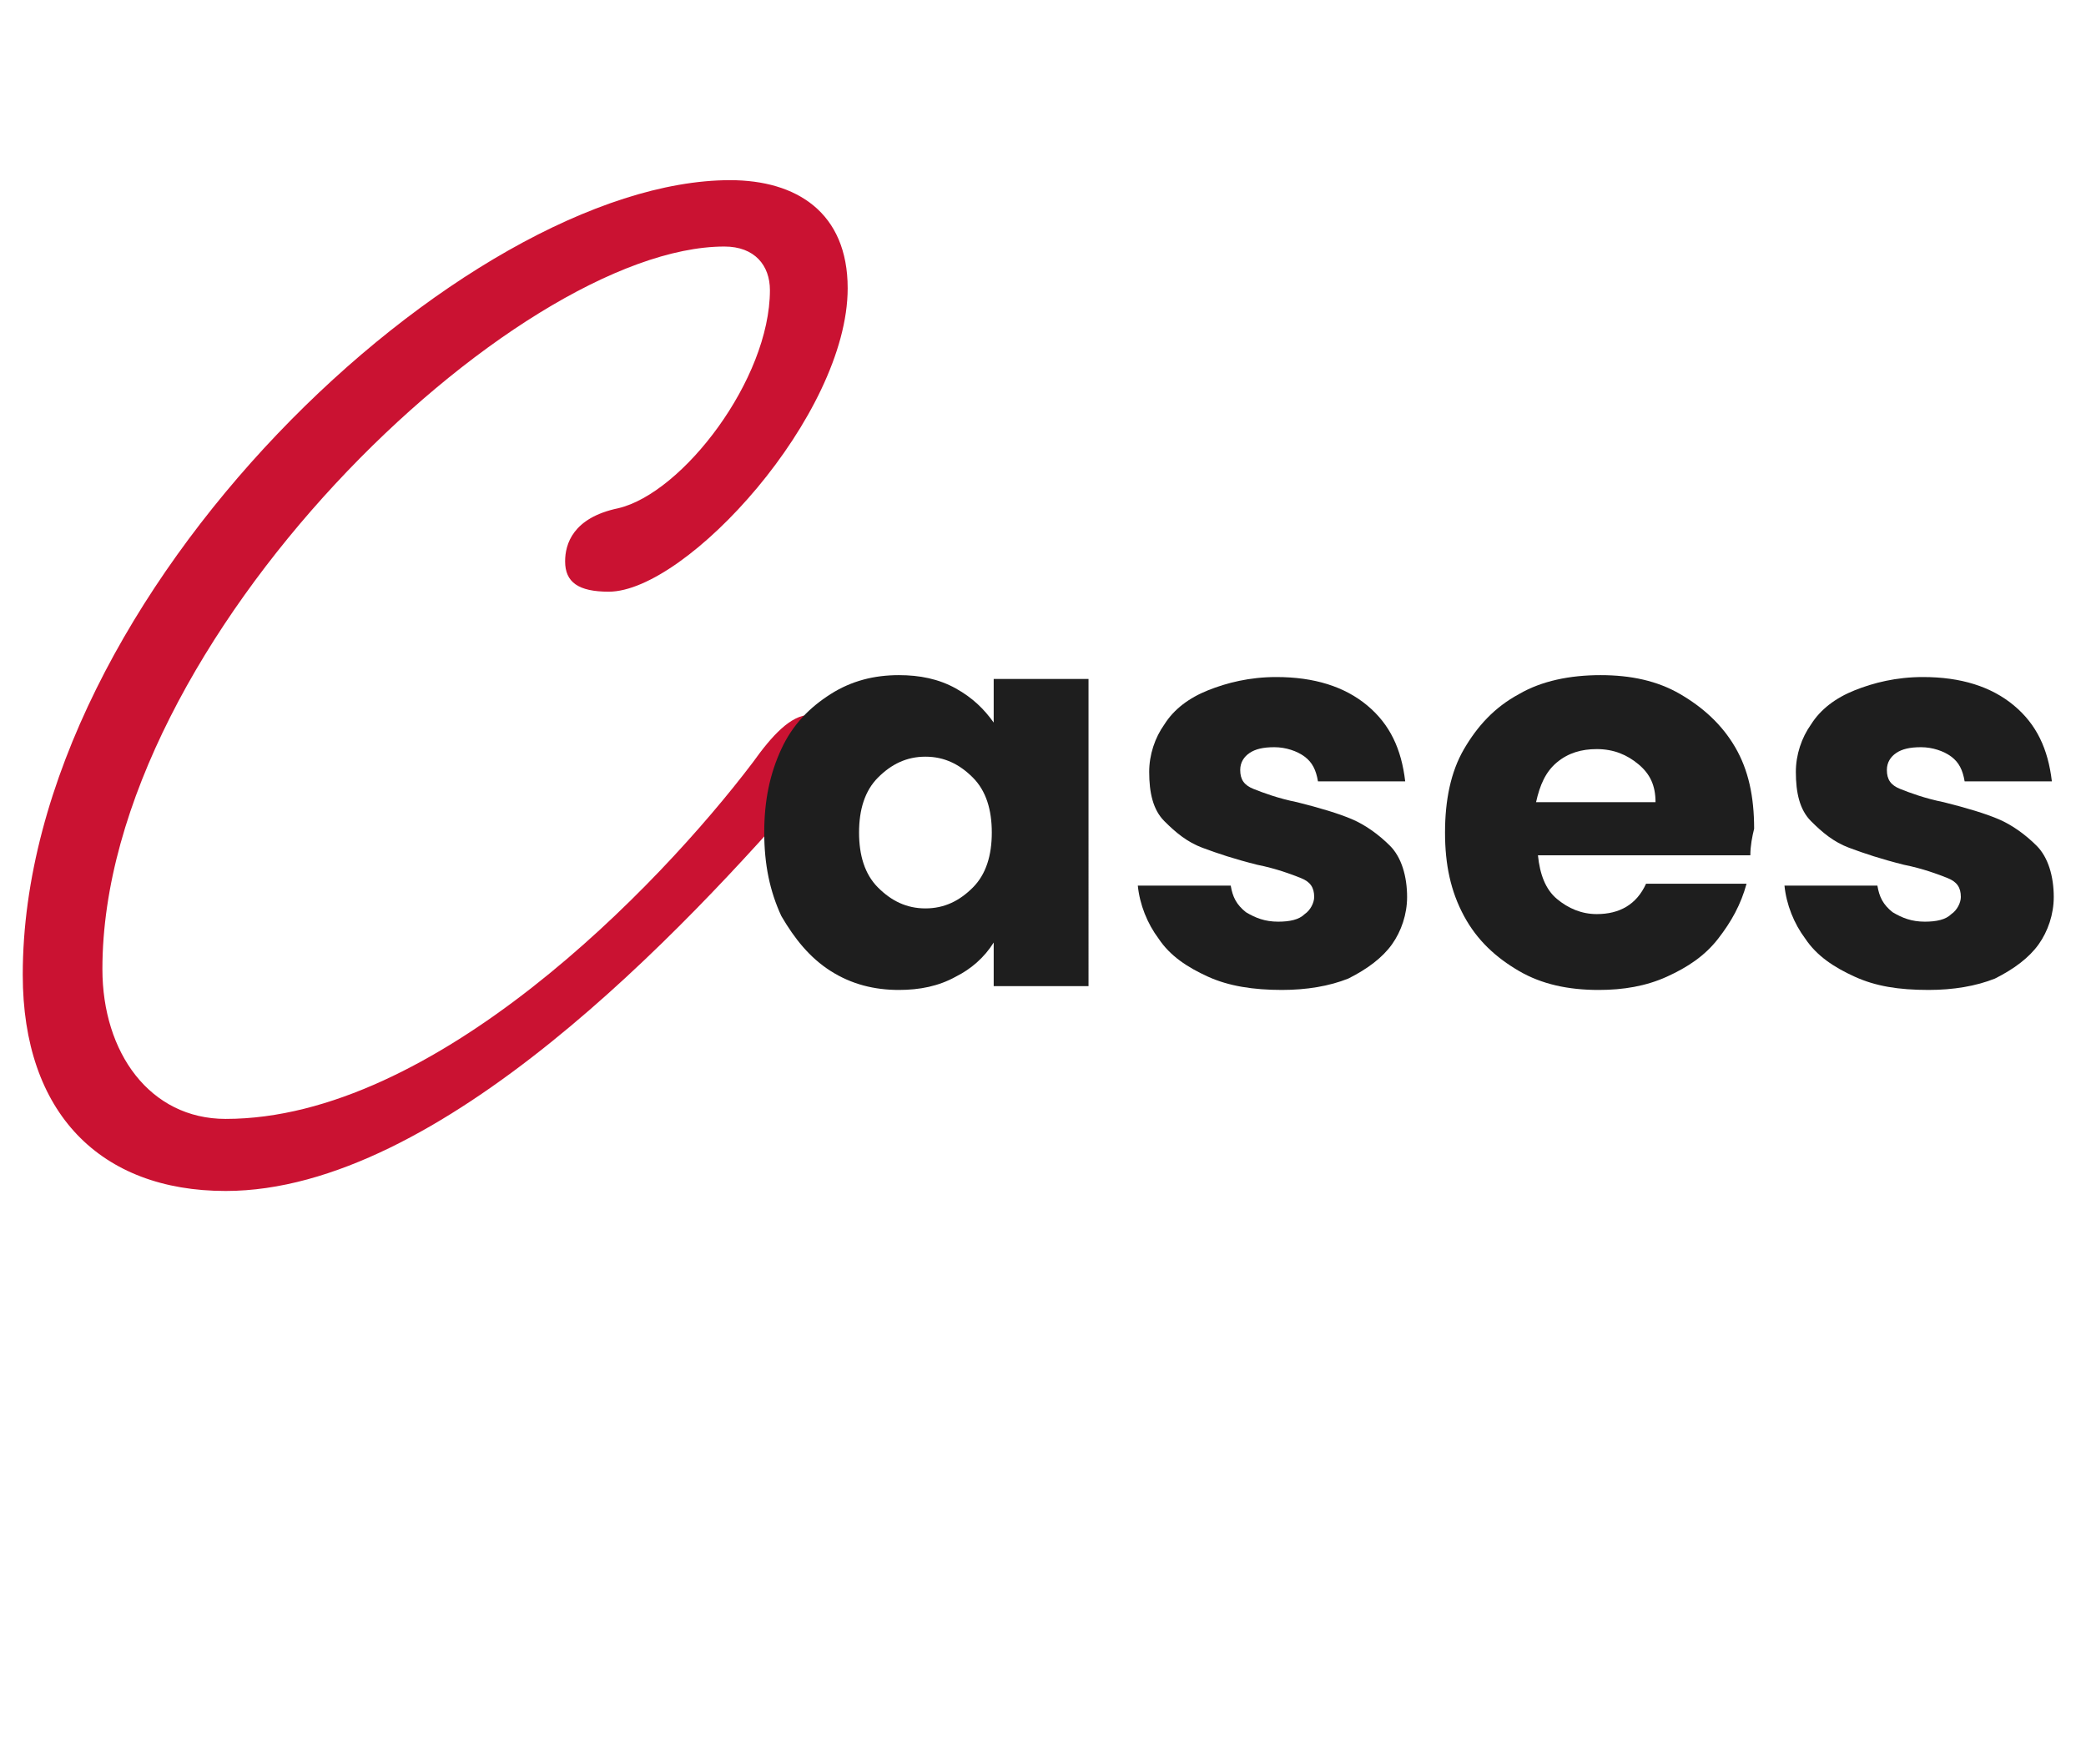
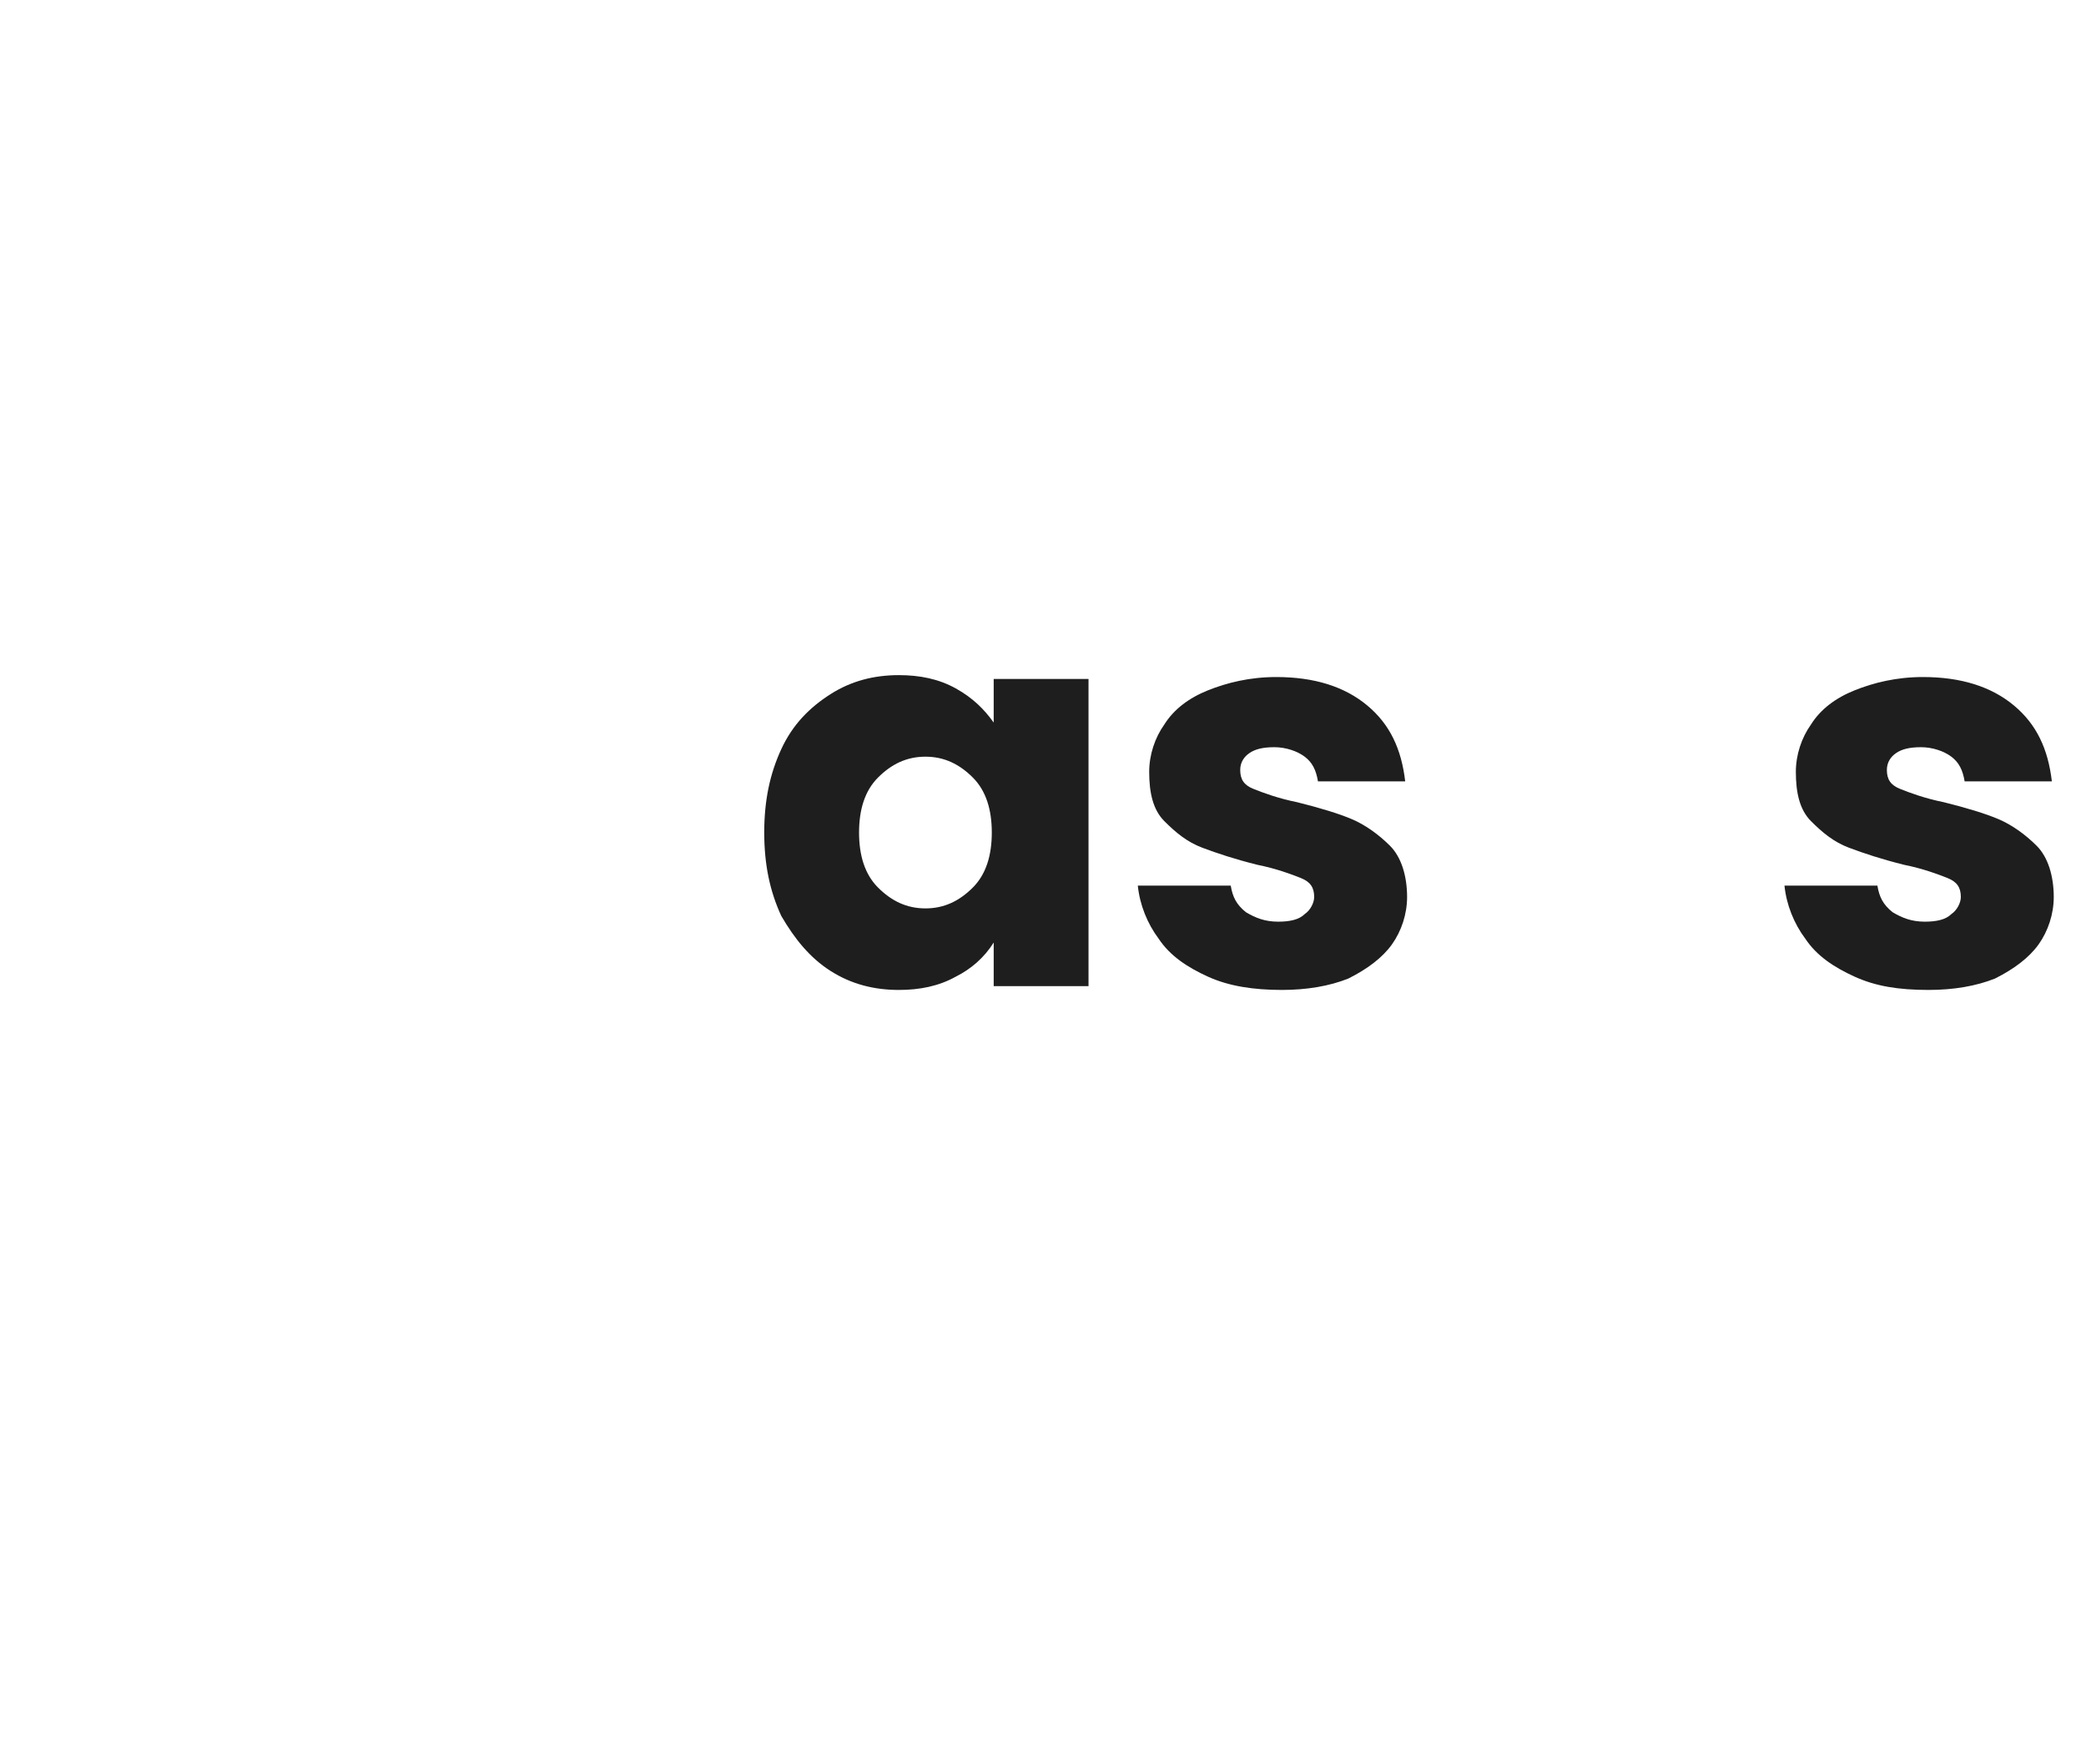
<svg xmlns="http://www.w3.org/2000/svg" version="1.1" id="レイヤー_1" x="0px" y="0px" viewBox="0 0 110 93" style="enable-background:new 0 0 110 93;" xml:space="preserve">
  <style type="text/css">
	.st0{enable-background:new    ;}
	.st1{fill:#CA1232;}
	.st2{fill:#1E1E1E;}
</style>
  <g id="グループ_1836" transform="translate(-136 -126)">
    <g class="st0">
-       <path class="st1" d="M180.7,141.2c0,6.7-8.5,16-12.6,16c-1.6,0-2.3-0.5-2.3-1.6c0-0.9,0.4-2.3,2.8-2.8c3.4-0.8,8-6.8,8-11.5    c0-1.3-0.8-2.3-2.4-2.3c-11,0-32.8,20.7-32.8,38.1c0,4.4,2.5,7.9,6.5,7.9c11,0,22.8-12.2,27.8-18.8c1-1.4,2-2.5,3-2.5    c0.9,0,1.4,0.4,1.4,1.2s-0.5,1.4-1.4,2.5c-6.6,7.6-19.5,21.4-30.8,21.4c-6.6,0-10.7-4.1-10.7-11.4c0-20.2,23.4-41.9,37.3-41.9    C178,135.5,180.7,137.2,180.7,141.2z" />
-     </g>
+       </g>
    <g class="st0">
      <path class="st2" d="M177.2,165.5c0.6-1.3,1.5-2.2,2.6-2.9c1.1-0.7,2.3-1,3.6-1c1.1,0,2.1,0.2,3,0.7s1.5,1.1,2,1.8v-2.3h5V178h-5    v-2.3c-0.5,0.8-1.2,1.4-2,1.8c-0.9,0.5-1.9,0.7-3,0.7c-1.3,0-2.5-0.3-3.6-1c-1.1-0.7-1.9-1.7-2.6-2.9c-0.6-1.3-0.9-2.7-0.9-4.4    C176.3,168.2,176.6,166.8,177.2,165.5z M187.3,167c-0.7-0.7-1.5-1.1-2.5-1.1s-1.8,0.4-2.5,1.1c-0.7,0.7-1,1.7-1,2.9s0.3,2.2,1,2.9    c0.7,0.7,1.5,1.1,2.5,1.1s1.8-0.4,2.5-1.1c0.7-0.7,1-1.7,1-2.9S188,167.7,187.3,167z" />
-       <path class="st2" d="M199.7,177.5c-1.1-0.5-2-1.1-2.6-2c-0.6-0.8-1-1.8-1.1-2.8h4.9c0.1,0.6,0.3,1,0.8,1.4c0.5,0.3,1,0.5,1.7,0.5    c0.6,0,1.1-0.1,1.4-0.4c0.3-0.2,0.5-0.6,0.5-0.9c0-0.5-0.2-0.8-0.7-1c-0.5-0.2-1.3-0.5-2.3-0.7c-1.2-0.3-2.1-0.6-2.9-0.9    s-1.4-0.8-2-1.4s-0.8-1.5-0.8-2.6c0-0.9,0.3-1.8,0.8-2.5c0.5-0.8,1.3-1.4,2.3-1.8c1-0.4,2.2-0.7,3.6-0.7c2,0,3.6,0.5,4.8,1.5    c1.2,1,1.8,2.3,2,4h-4.6c-0.1-0.6-0.3-1-0.7-1.3c-0.4-0.3-1-0.5-1.6-0.5c-0.6,0-1,0.1-1.3,0.3c-0.3,0.2-0.5,0.5-0.5,0.9    c0,0.5,0.2,0.8,0.7,1c0.5,0.2,1.3,0.5,2.3,0.7c1.2,0.3,2.2,0.6,2.9,0.9s1.4,0.8,2,1.4s0.9,1.6,0.9,2.7c0,0.9-0.3,1.8-0.8,2.5    c-0.5,0.7-1.3,1.3-2.3,1.8c-1,0.4-2.2,0.6-3.5,0.6C202.1,178.2,200.8,178,199.7,177.5z" />
-       <path class="st2" d="M228.3,171.1h-11.2c0.1,1,0.4,1.8,1,2.3c0.6,0.5,1.3,0.8,2.1,0.8c1.2,0,2.1-0.5,2.6-1.6h5.3    c-0.3,1.1-0.8,2-1.5,2.9c-0.7,0.9-1.6,1.5-2.7,2c-1.1,0.5-2.3,0.7-3.6,0.7c-1.6,0-3-0.3-4.2-1s-2.2-1.6-2.9-2.9    c-0.7-1.3-1-2.7-1-4.4c0-1.7,0.3-3.2,1-4.4s1.6-2.2,2.9-2.9c1.2-0.7,2.7-1,4.3-1c1.6,0,3,0.3,4.2,1s2.2,1.6,2.9,2.8    c0.7,1.2,1,2.6,1,4.3C228.4,170.1,228.3,170.6,228.3,171.1z M223.3,168.3c0-0.9-0.3-1.5-0.9-2s-1.3-0.8-2.2-0.8    c-0.8,0-1.5,0.2-2.1,0.7s-0.9,1.2-1.1,2.1H223.3z" />
+       <path class="st2" d="M199.7,177.5c-1.1-0.5-2-1.1-2.6-2c-0.6-0.8-1-1.8-1.1-2.8h4.9c0.1,0.6,0.3,1,0.8,1.4c0.5,0.3,1,0.5,1.7,0.5    c0.6,0,1.1-0.1,1.4-0.4c0.3-0.2,0.5-0.6,0.5-0.9c0-0.5-0.2-0.8-0.7-1c-0.5-0.2-1.3-0.5-2.3-0.7c-1.2-0.3-2.1-0.6-2.9-0.9    s-1.4-0.8-2-1.4s-0.8-1.5-0.8-2.6c0-0.9,0.3-1.8,0.8-2.5c0.5-0.8,1.3-1.4,2.3-1.8c1-0.4,2.2-0.7,3.6-0.7c2,0,3.6,0.5,4.8,1.5    c1.2,1,1.8,2.3,2,4h-4.6c-0.1-0.6-0.3-1-0.7-1.3c-0.4-0.3-1-0.5-1.6-0.5c-0.6,0-1,0.1-1.3,0.3c-0.3,0.2-0.5,0.5-0.5,0.9    c0,0.5,0.2,0.8,0.7,1c0.5,0.2,1.3,0.5,2.3,0.7c1.2,0.3,2.2,0.6,2.9,0.9s1.4,0.8,2,1.4s0.9,1.6,0.9,2.7c0,0.9-0.3,1.8-0.8,2.5    c-0.5,0.7-1.3,1.3-2.3,1.8c-1,0.4-2.2,0.6-3.5,0.6C202.1,178.2,200.8,178,199.7,177.5" />
      <path class="st2" d="M233.8,177.5c-1.1-0.5-2-1.1-2.6-2c-0.6-0.8-1-1.8-1.1-2.8h4.9c0.1,0.6,0.3,1,0.8,1.4c0.5,0.3,1,0.5,1.7,0.5    c0.6,0,1.1-0.1,1.4-0.4c0.3-0.2,0.5-0.6,0.5-0.9c0-0.5-0.2-0.8-0.7-1c-0.5-0.2-1.3-0.5-2.3-0.7c-1.2-0.3-2.1-0.6-2.9-0.9    s-1.4-0.8-2-1.4s-0.8-1.5-0.8-2.6c0-0.9,0.3-1.8,0.8-2.5c0.5-0.8,1.3-1.4,2.3-1.8c1-0.4,2.2-0.7,3.6-0.7c2,0,3.6,0.5,4.8,1.5    c1.2,1,1.8,2.3,2,4h-4.6c-0.1-0.6-0.3-1-0.7-1.3c-0.4-0.3-1-0.5-1.6-0.5c-0.6,0-1,0.1-1.3,0.3c-0.3,0.2-0.5,0.5-0.5,0.9    c0,0.5,0.2,0.8,0.7,1c0.5,0.2,1.3,0.5,2.3,0.7c1.2,0.3,2.2,0.6,2.9,0.9s1.4,0.8,2,1.4s0.9,1.6,0.9,2.7c0,0.9-0.3,1.8-0.8,2.5    c-0.5,0.7-1.3,1.3-2.3,1.8c-1,0.4-2.2,0.6-3.5,0.6C236.1,178.2,234.9,178,233.8,177.5z" />
    </g>
  </g>
</svg>